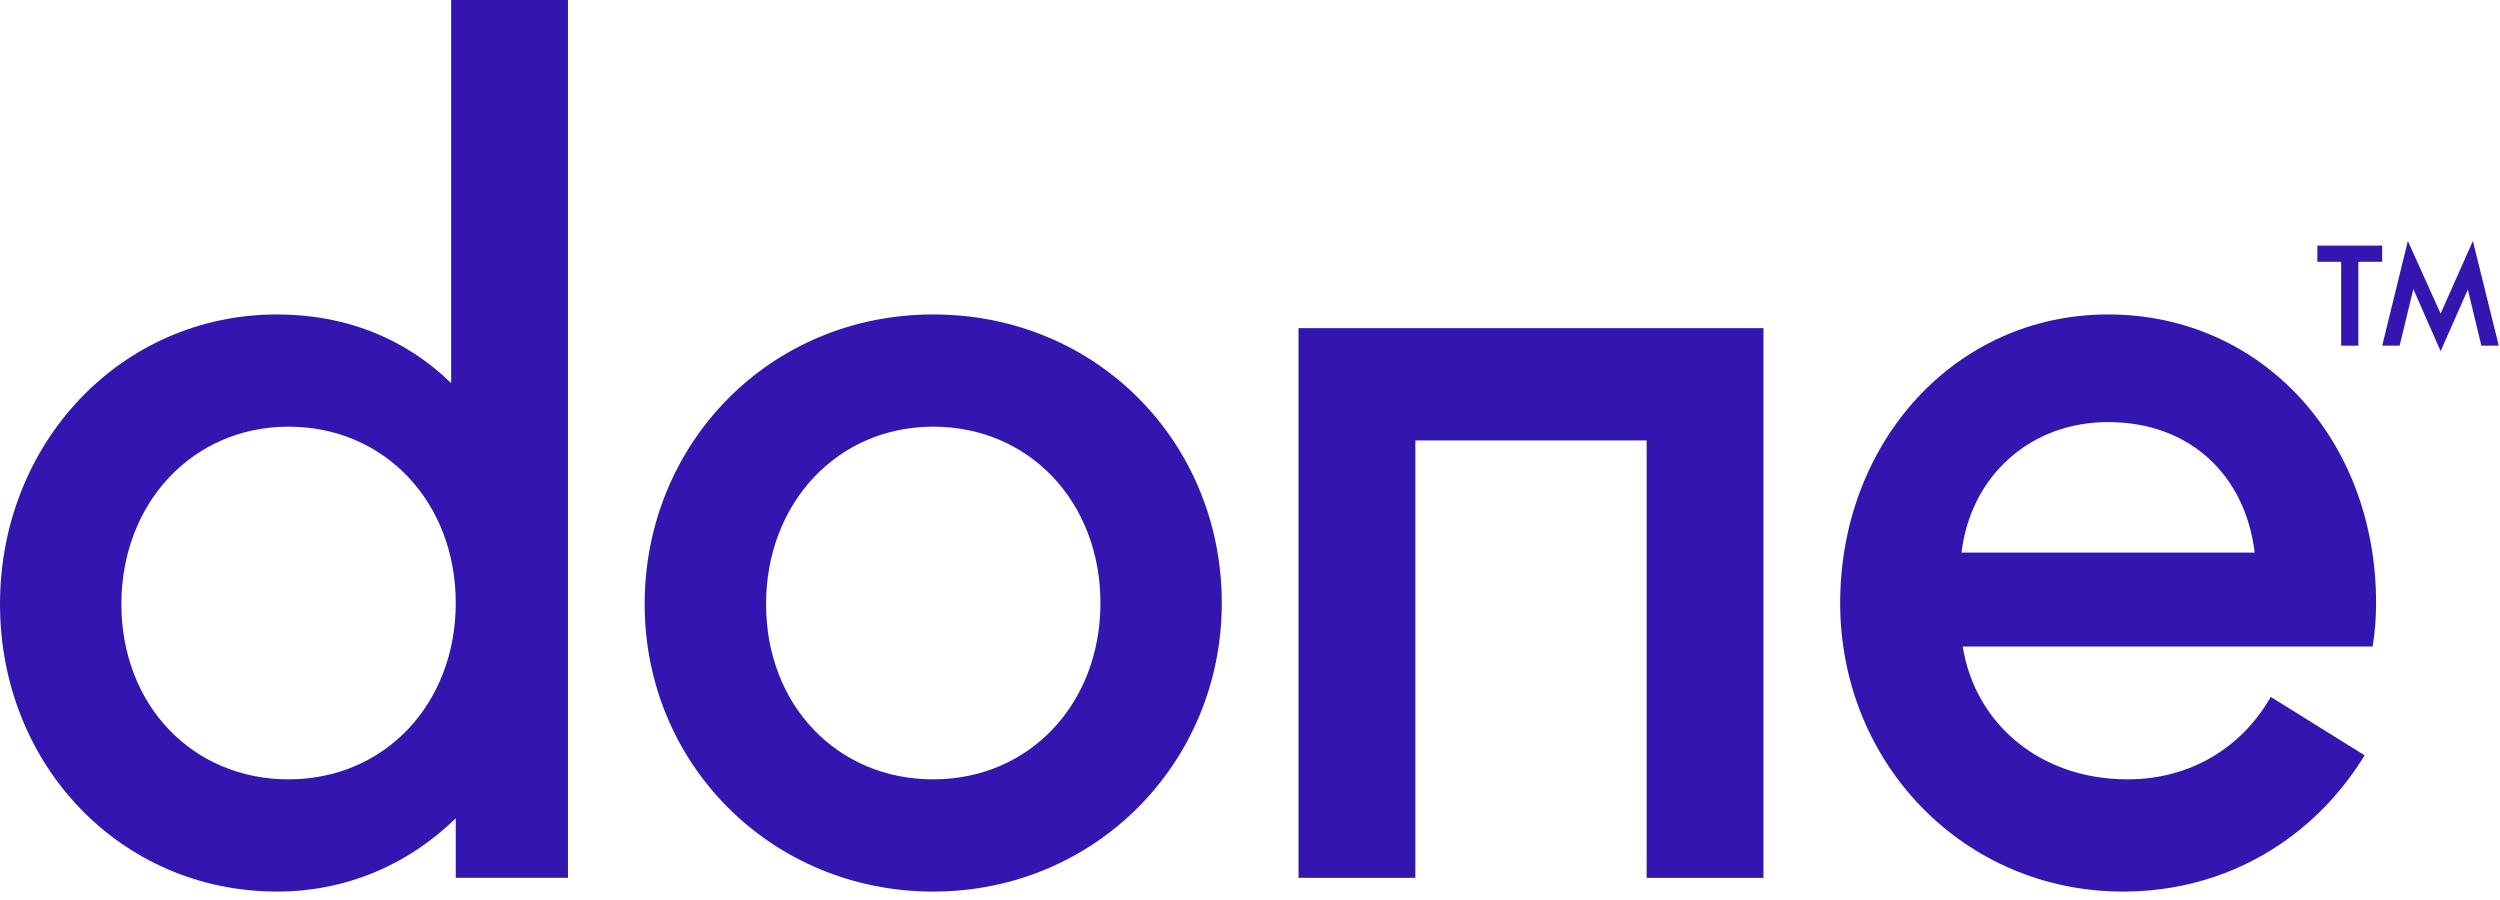
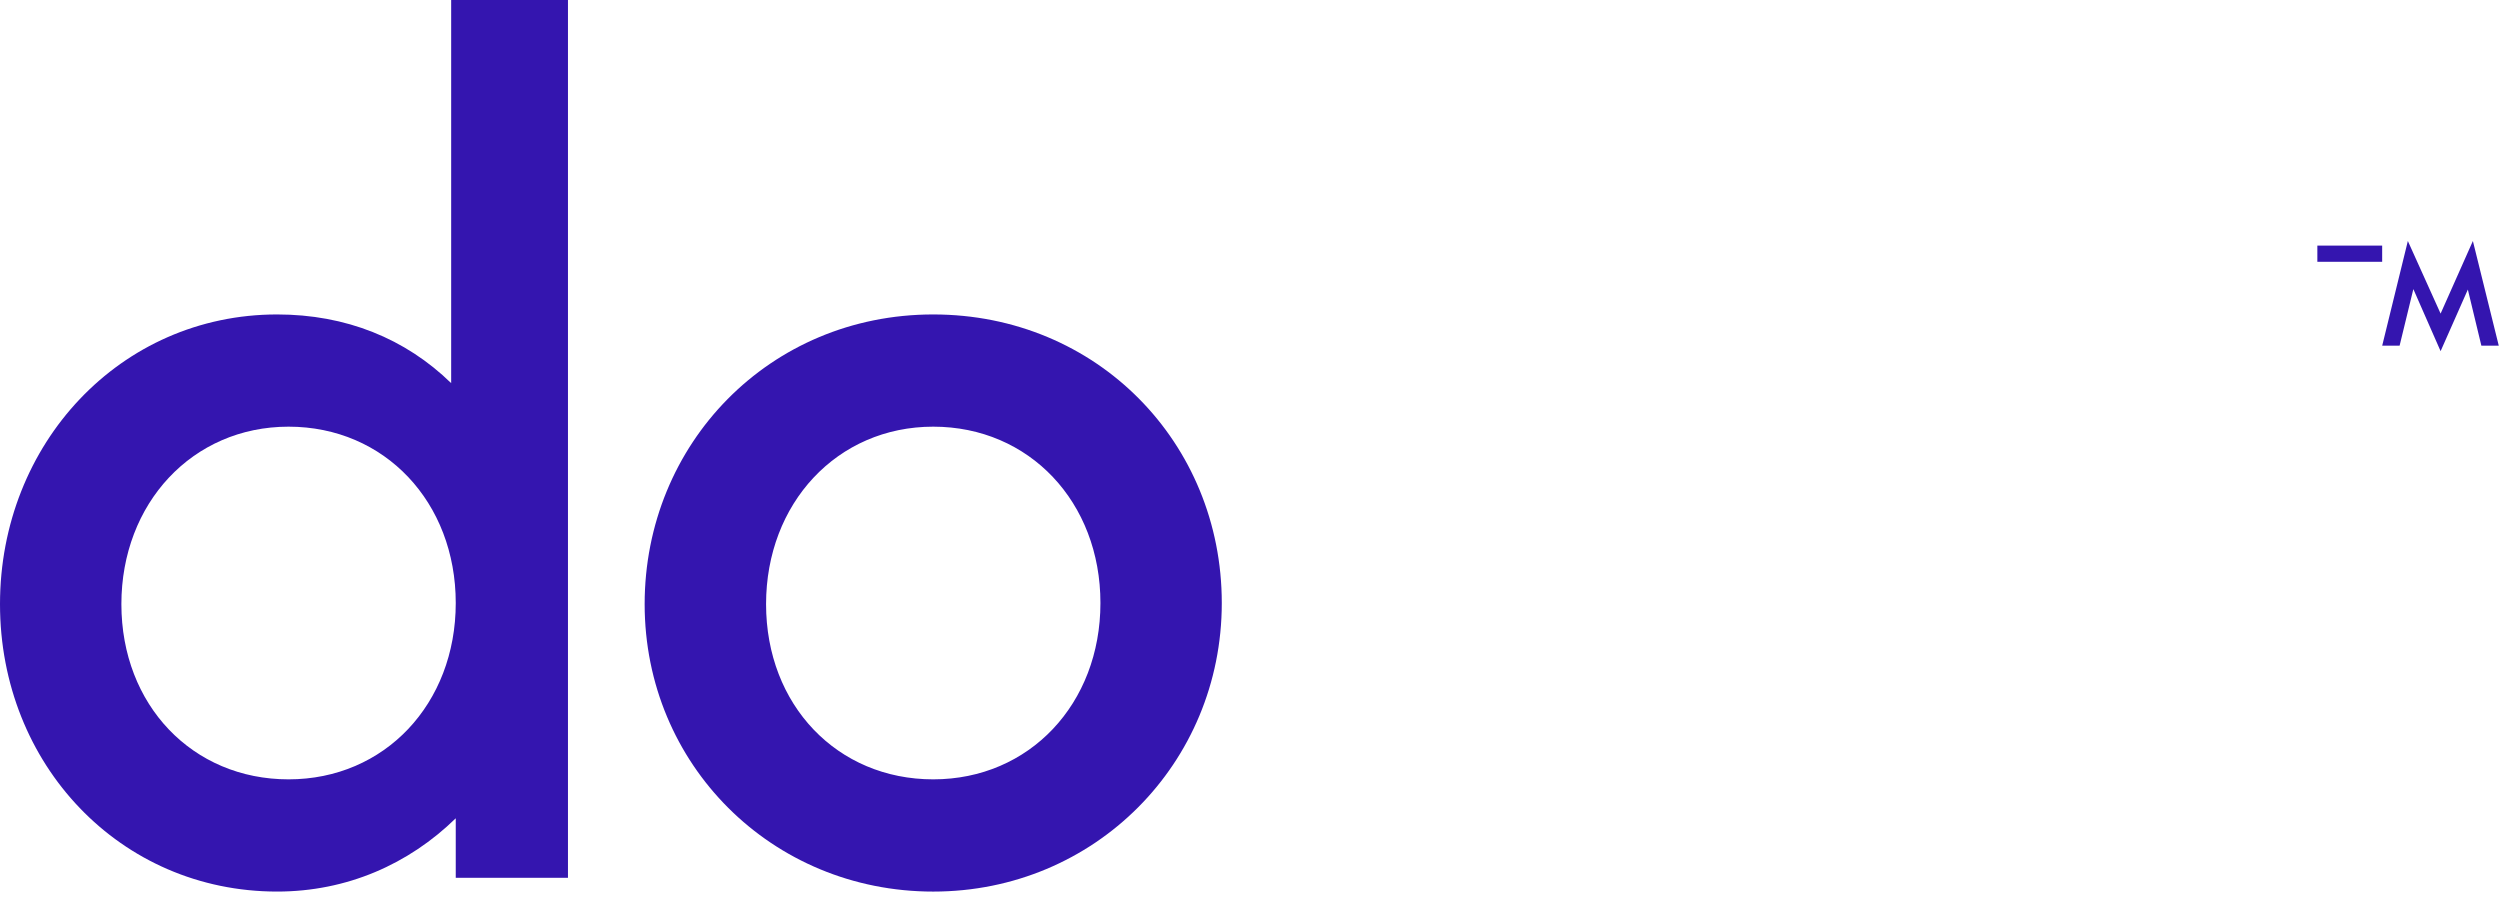
<svg xmlns="http://www.w3.org/2000/svg" width="150" height="54" viewBox="0 0 150 54" fill="none">
  <path d="M27.345 52.67V49.097C24.528 51.846 20.818 53.494 16.627 53.494C7.214 53.494 0 45.868 0 36.249C0 26.63 7.214 18.867 16.627 18.867C20.749 18.867 24.322 20.309 27.07 22.989V0H34.078V52.668H27.345V52.67ZM27.345 36.181C27.345 30.134 23.085 25.6 17.314 25.6C11.543 25.6 7.283 30.203 7.283 36.249C7.283 42.295 11.543 46.761 17.314 46.761C23.085 46.761 27.345 42.227 27.345 36.181Z" fill="#3415AF" />
  <path d="M38.679 36.249C38.679 26.631 46.168 18.867 55.993 18.867C65.818 18.867 73.307 26.562 73.307 36.181C73.307 45.799 65.681 53.495 55.993 53.495C46.306 53.495 38.679 45.868 38.679 36.249ZM66.026 36.181C66.026 30.134 61.766 25.6 55.995 25.6C50.224 25.6 45.964 30.203 45.964 36.249C45.964 42.295 50.224 46.761 55.995 46.761C61.766 46.761 66.026 42.227 66.026 36.181Z" fill="#3415AF" />
-   <path d="M105.807 52.67H98.799V26.425H84.92V52.67H77.912V19.689H105.807V52.668V52.67Z" fill="#3415AF" />
-   <path d="M142.358 38.791H117.762C118.517 43.463 122.434 46.761 127.655 46.761C131.434 46.761 134.526 44.837 136.244 41.815L141.877 45.319C138.854 50.265 133.633 53.495 127.381 53.495C117.83 53.495 110.41 45.799 110.41 36.181C110.41 26.562 117.281 18.867 126.487 18.867C135.694 18.867 142.565 26.356 142.565 36.181C142.565 37.074 142.496 37.967 142.358 38.791ZM117.691 33.157H135.28C134.73 28.554 131.432 25.325 126.485 25.325C121.813 25.325 118.241 28.554 117.691 33.157Z" fill="#3415AF" />
-   <path d="M139.041 14.735H142.93V15.71H141.501V20.74H140.47V15.71H139.041V14.735ZM142.932 20.74L144.471 14.46L146.436 18.816L148.373 14.46L149.926 20.74H148.882L148.071 17.373L146.436 21.07L144.801 17.346L143.976 20.74H142.932Z" fill="#3415AF" />
+   <path d="M139.041 14.735H142.93V15.71H141.501V20.74V15.71H139.041V14.735ZM142.932 20.74L144.471 14.46L146.436 18.816L148.373 14.46L149.926 20.74H148.882L148.071 17.373L146.436 21.07L144.801 17.346L143.976 20.74H142.932Z" fill="#3415AF" />
</svg>